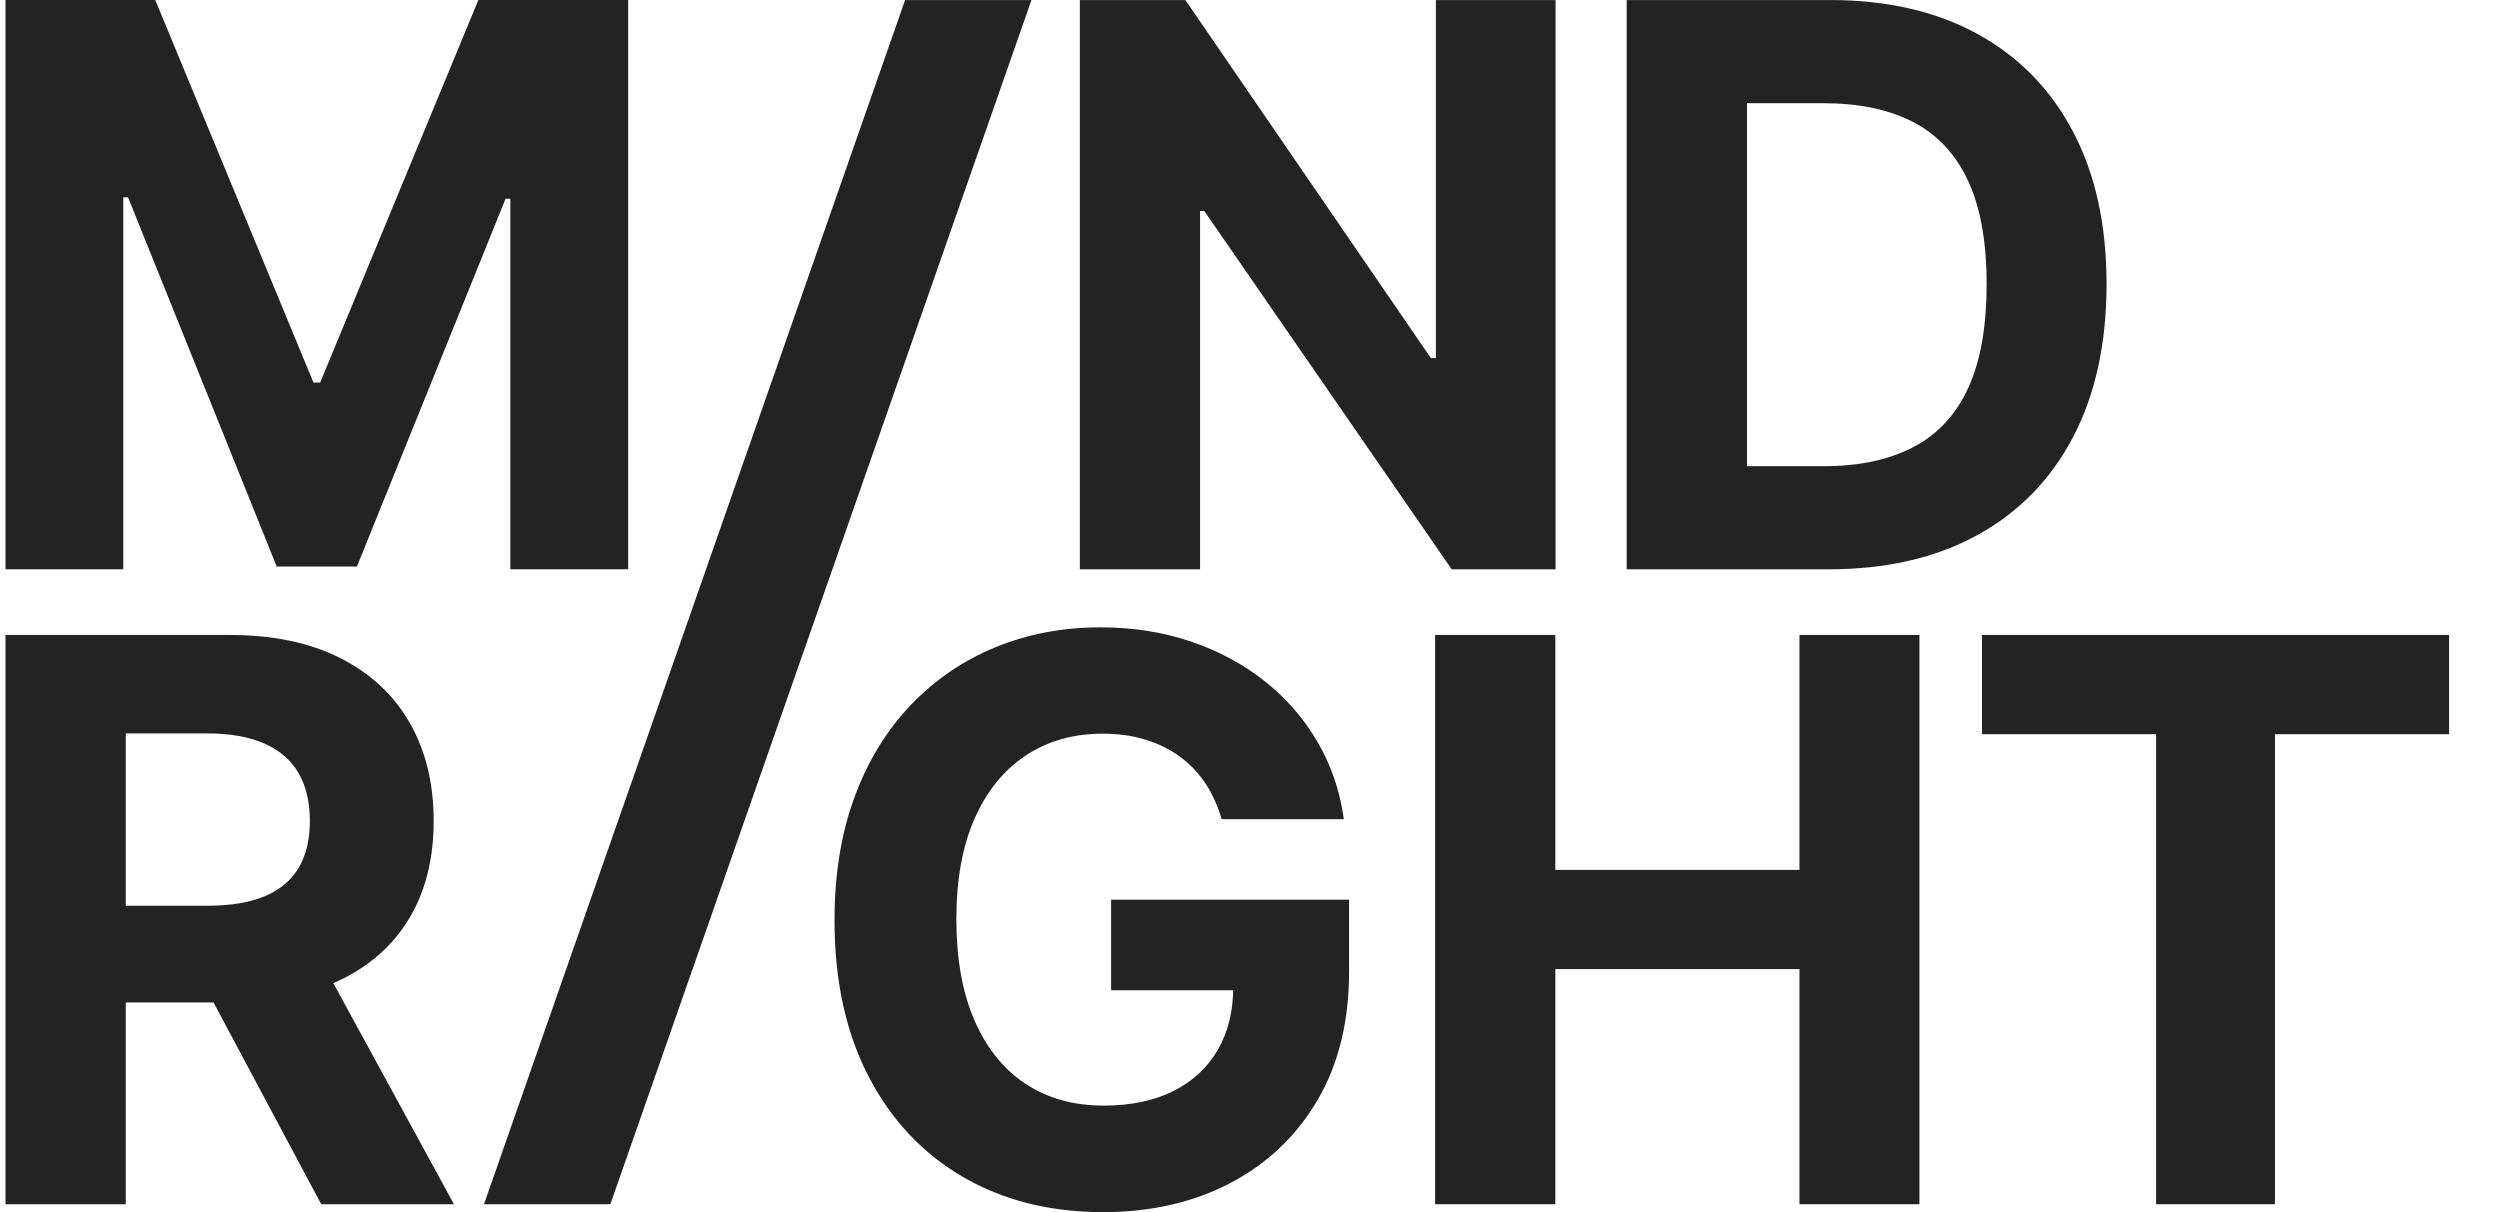
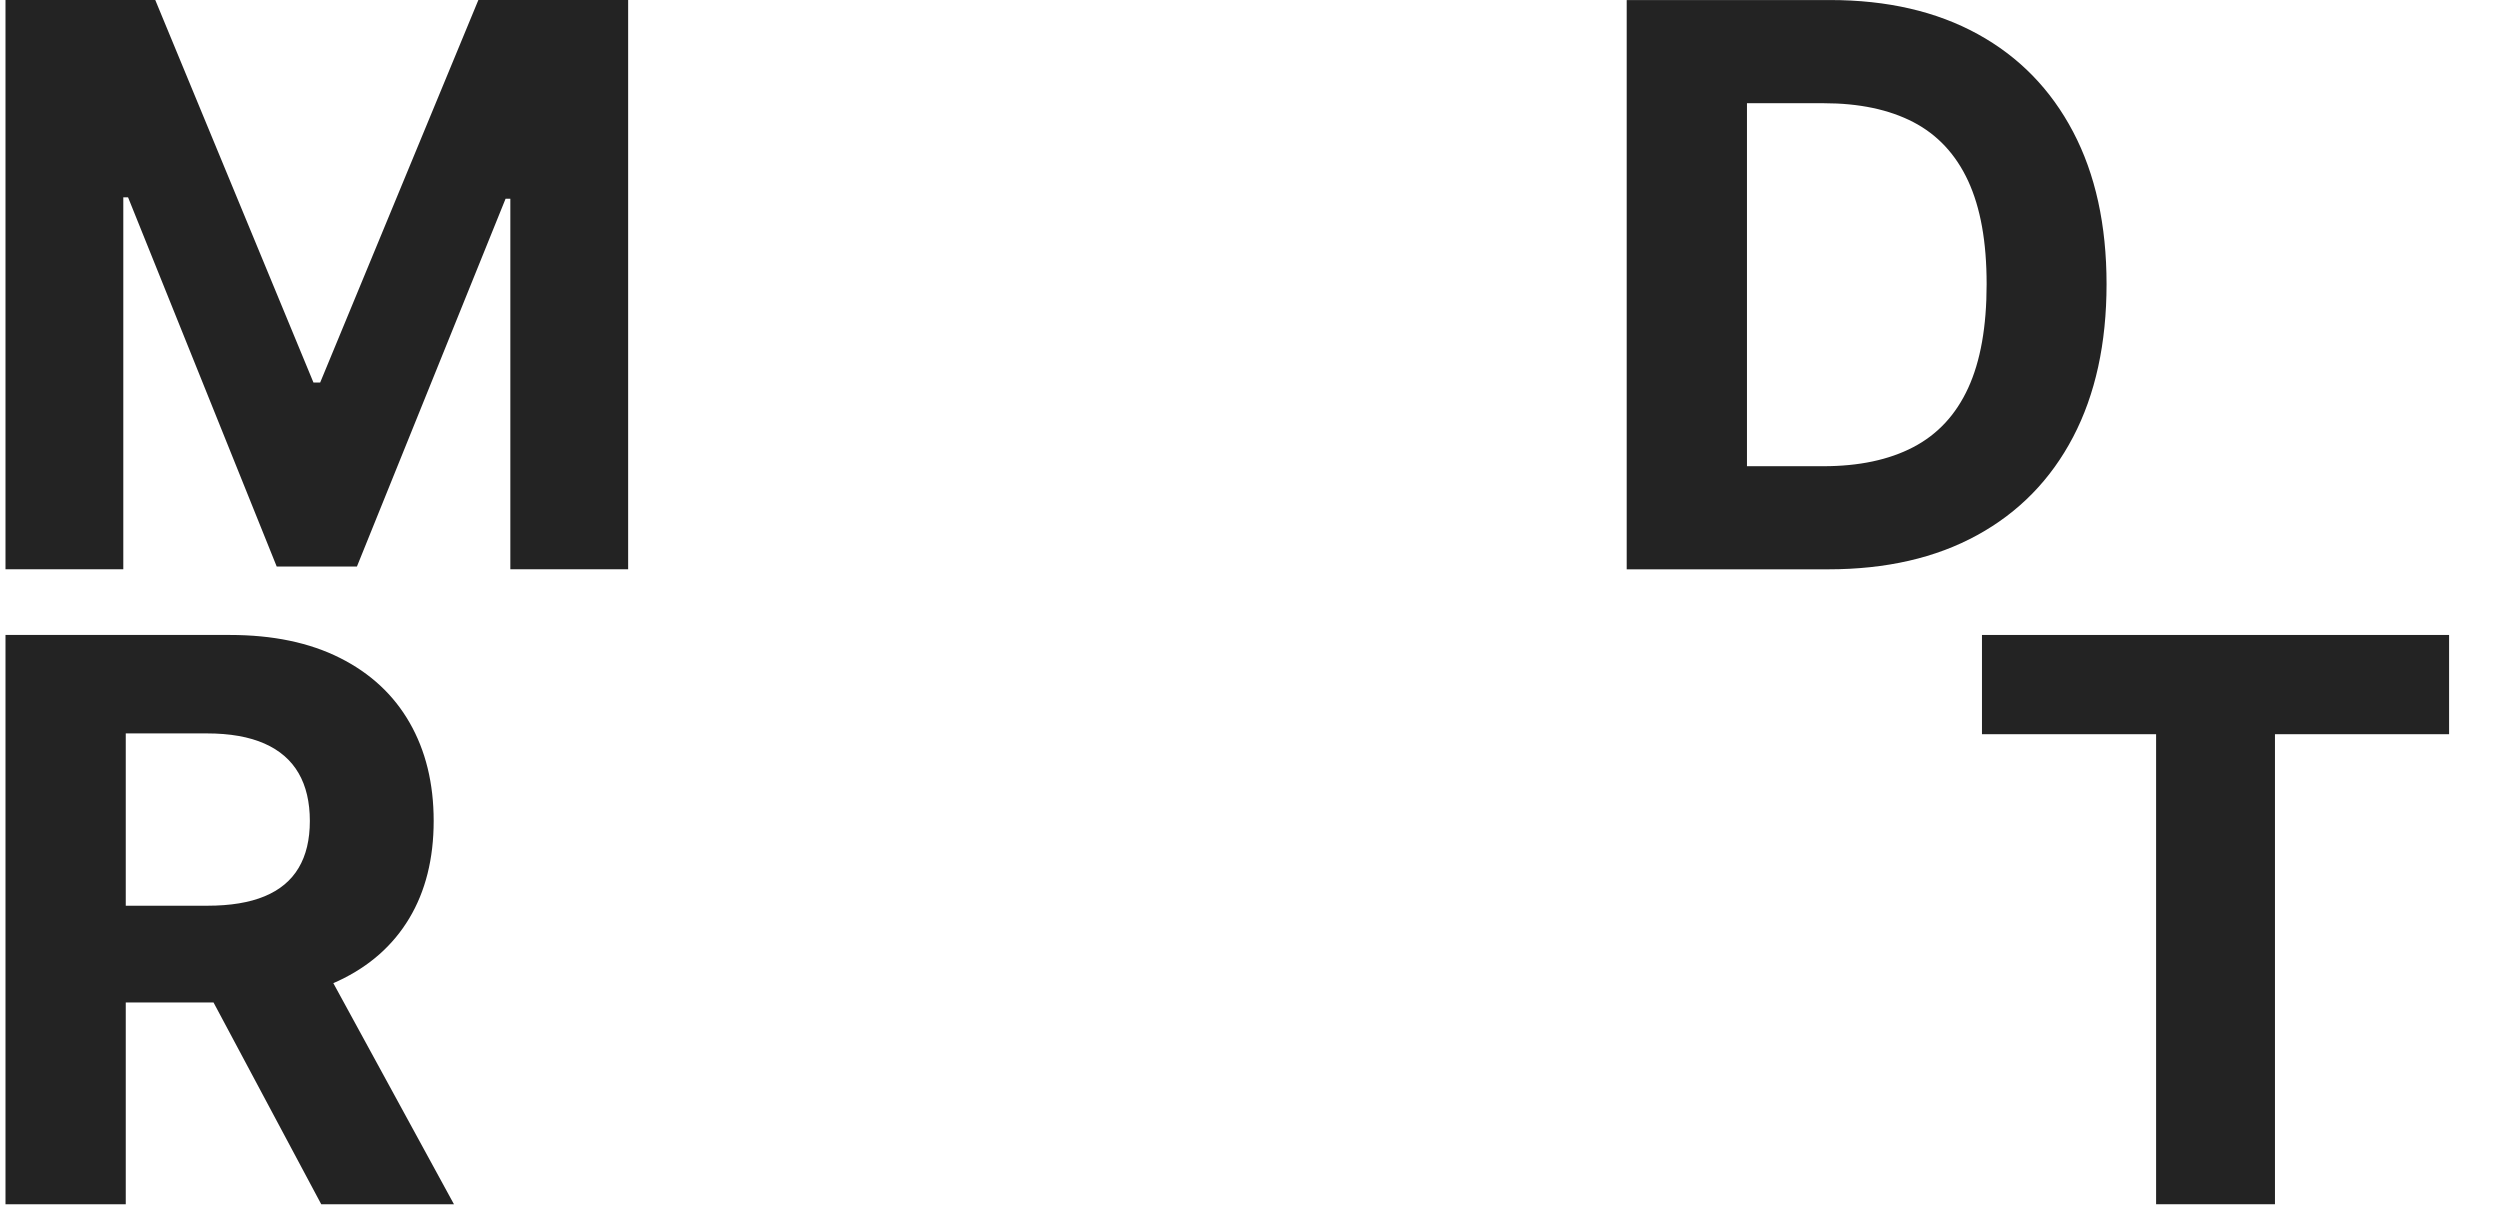
<svg xmlns="http://www.w3.org/2000/svg" width="66" height="32" viewBox="0 0 66 32" fill="none">
  <g clip-path="url(#clip0_10073_661)">
    <path d="M0.145 0H4.099L8.275 10.098H8.453L12.629 0H16.583V15.029H13.473V5.247H13.347L9.423 14.956H7.305L3.381 5.21H3.255V15.029H0.145V0Z" fill="#232323" />
-     <path d="M41.067 0.001V15.03H38.325L31.793 5.57H31.682V15.03H28.508V0.001H31.294L37.774 9.453H37.907V0.001H41.066H41.067Z" fill="#232323" />
    <path d="M48.268 15.03H42.945V0.001H48.312C49.822 0.001 51.122 0.301 52.212 0.9C53.302 1.499 54.141 2.359 54.73 3.48C55.319 4.6 55.613 5.94 55.613 7.501C55.613 9.062 55.319 10.412 54.73 11.537C54.141 12.662 53.297 13.526 52.2 14.127C51.103 14.73 49.791 15.03 48.267 15.03H48.268ZM46.121 12.308H48.137C49.075 12.308 49.865 12.141 50.508 11.806C51.151 11.471 51.636 10.95 51.96 10.243C52.285 9.536 52.447 8.623 52.447 7.502C52.447 6.381 52.285 5.485 51.96 4.779C51.634 4.075 51.151 3.557 50.512 3.224C49.871 2.891 49.082 2.725 48.143 2.725H46.12V12.308H46.121Z" fill="#232323" />
    <path d="M0.145 31.792V16.763H6.068C7.201 16.763 8.171 16.965 8.974 17.369C9.778 17.773 10.392 18.342 10.814 19.079C11.237 19.816 11.449 20.68 11.449 21.673C11.449 22.667 11.234 23.529 10.804 24.245C10.374 24.962 9.752 25.511 8.938 25.893C8.125 26.274 7.141 26.465 5.987 26.465H2.022V23.911H5.475C6.081 23.911 6.584 23.829 6.985 23.662C7.386 23.496 7.685 23.247 7.883 22.914C8.082 22.581 8.18 22.167 8.18 21.673C8.18 21.179 8.082 20.754 7.883 20.412C7.685 20.069 7.385 19.808 6.982 19.63C6.578 19.452 6.072 19.362 5.461 19.362H3.32V31.793H0.145V31.792ZM8.253 24.953L11.985 31.793H8.481L4.83 24.953H8.253Z" fill="#232323" />
-     <path d="M32.249 21.621C32.146 21.264 32.002 20.947 31.817 20.672C31.631 20.395 31.405 20.16 31.139 19.968C30.872 19.774 30.569 19.626 30.23 19.523C29.89 19.42 29.515 19.369 29.105 19.369C28.338 19.369 27.665 19.56 27.085 19.942C26.506 20.324 26.055 20.877 25.732 21.605C25.409 22.331 25.248 23.218 25.248 24.265C25.248 25.311 25.407 26.202 25.725 26.935C26.043 27.669 26.492 28.228 27.074 28.613C27.656 28.996 28.342 29.188 29.135 29.188C29.853 29.188 30.467 29.06 30.979 28.803C31.489 28.547 31.88 28.183 32.151 27.714C32.423 27.244 32.558 26.688 32.558 26.048L33.203 26.143H29.333V23.752H35.616V25.645C35.616 26.966 35.338 28.099 34.78 29.046C34.223 29.993 33.456 30.721 32.479 31.233C31.501 31.745 30.381 32 29.121 32C27.713 32 26.477 31.688 25.411 31.065C24.346 30.442 23.516 29.553 22.922 28.402C22.328 27.249 22.031 25.881 22.031 24.296C22.031 23.078 22.208 21.991 22.563 21.034C22.917 20.078 23.415 19.267 24.054 18.602C24.694 17.937 25.44 17.43 26.291 17.083C27.141 16.735 28.063 16.562 29.054 16.562C29.905 16.562 30.696 16.686 31.429 16.933C32.162 17.18 32.813 17.529 33.383 17.979C33.952 18.429 34.418 18.963 34.78 19.582C35.142 20.201 35.375 20.881 35.477 21.626H32.252L32.249 21.621Z" fill="#232323" />
-     <path d="M37.887 31.792V16.763H41.061V22.965H47.506V16.763H50.673V31.792H47.506V25.584H41.061V31.792H37.887Z" fill="#232323" />
    <path d="M52.324 19.383V16.763H64.656V19.383H60.059V31.792H56.921V19.383H52.324Z" fill="#232323" />
-     <path d="M12.777 31.793H16.113L27.23 0.002H23.894L12.777 31.793Z" fill="#232323" />
  </g>
  <defs>
    <clipPath id="clip0_10073_661">
      <rect width="65" height="32" fill="white" transform="translate(0.145)" />
    </clipPath>
  </defs>
</svg>